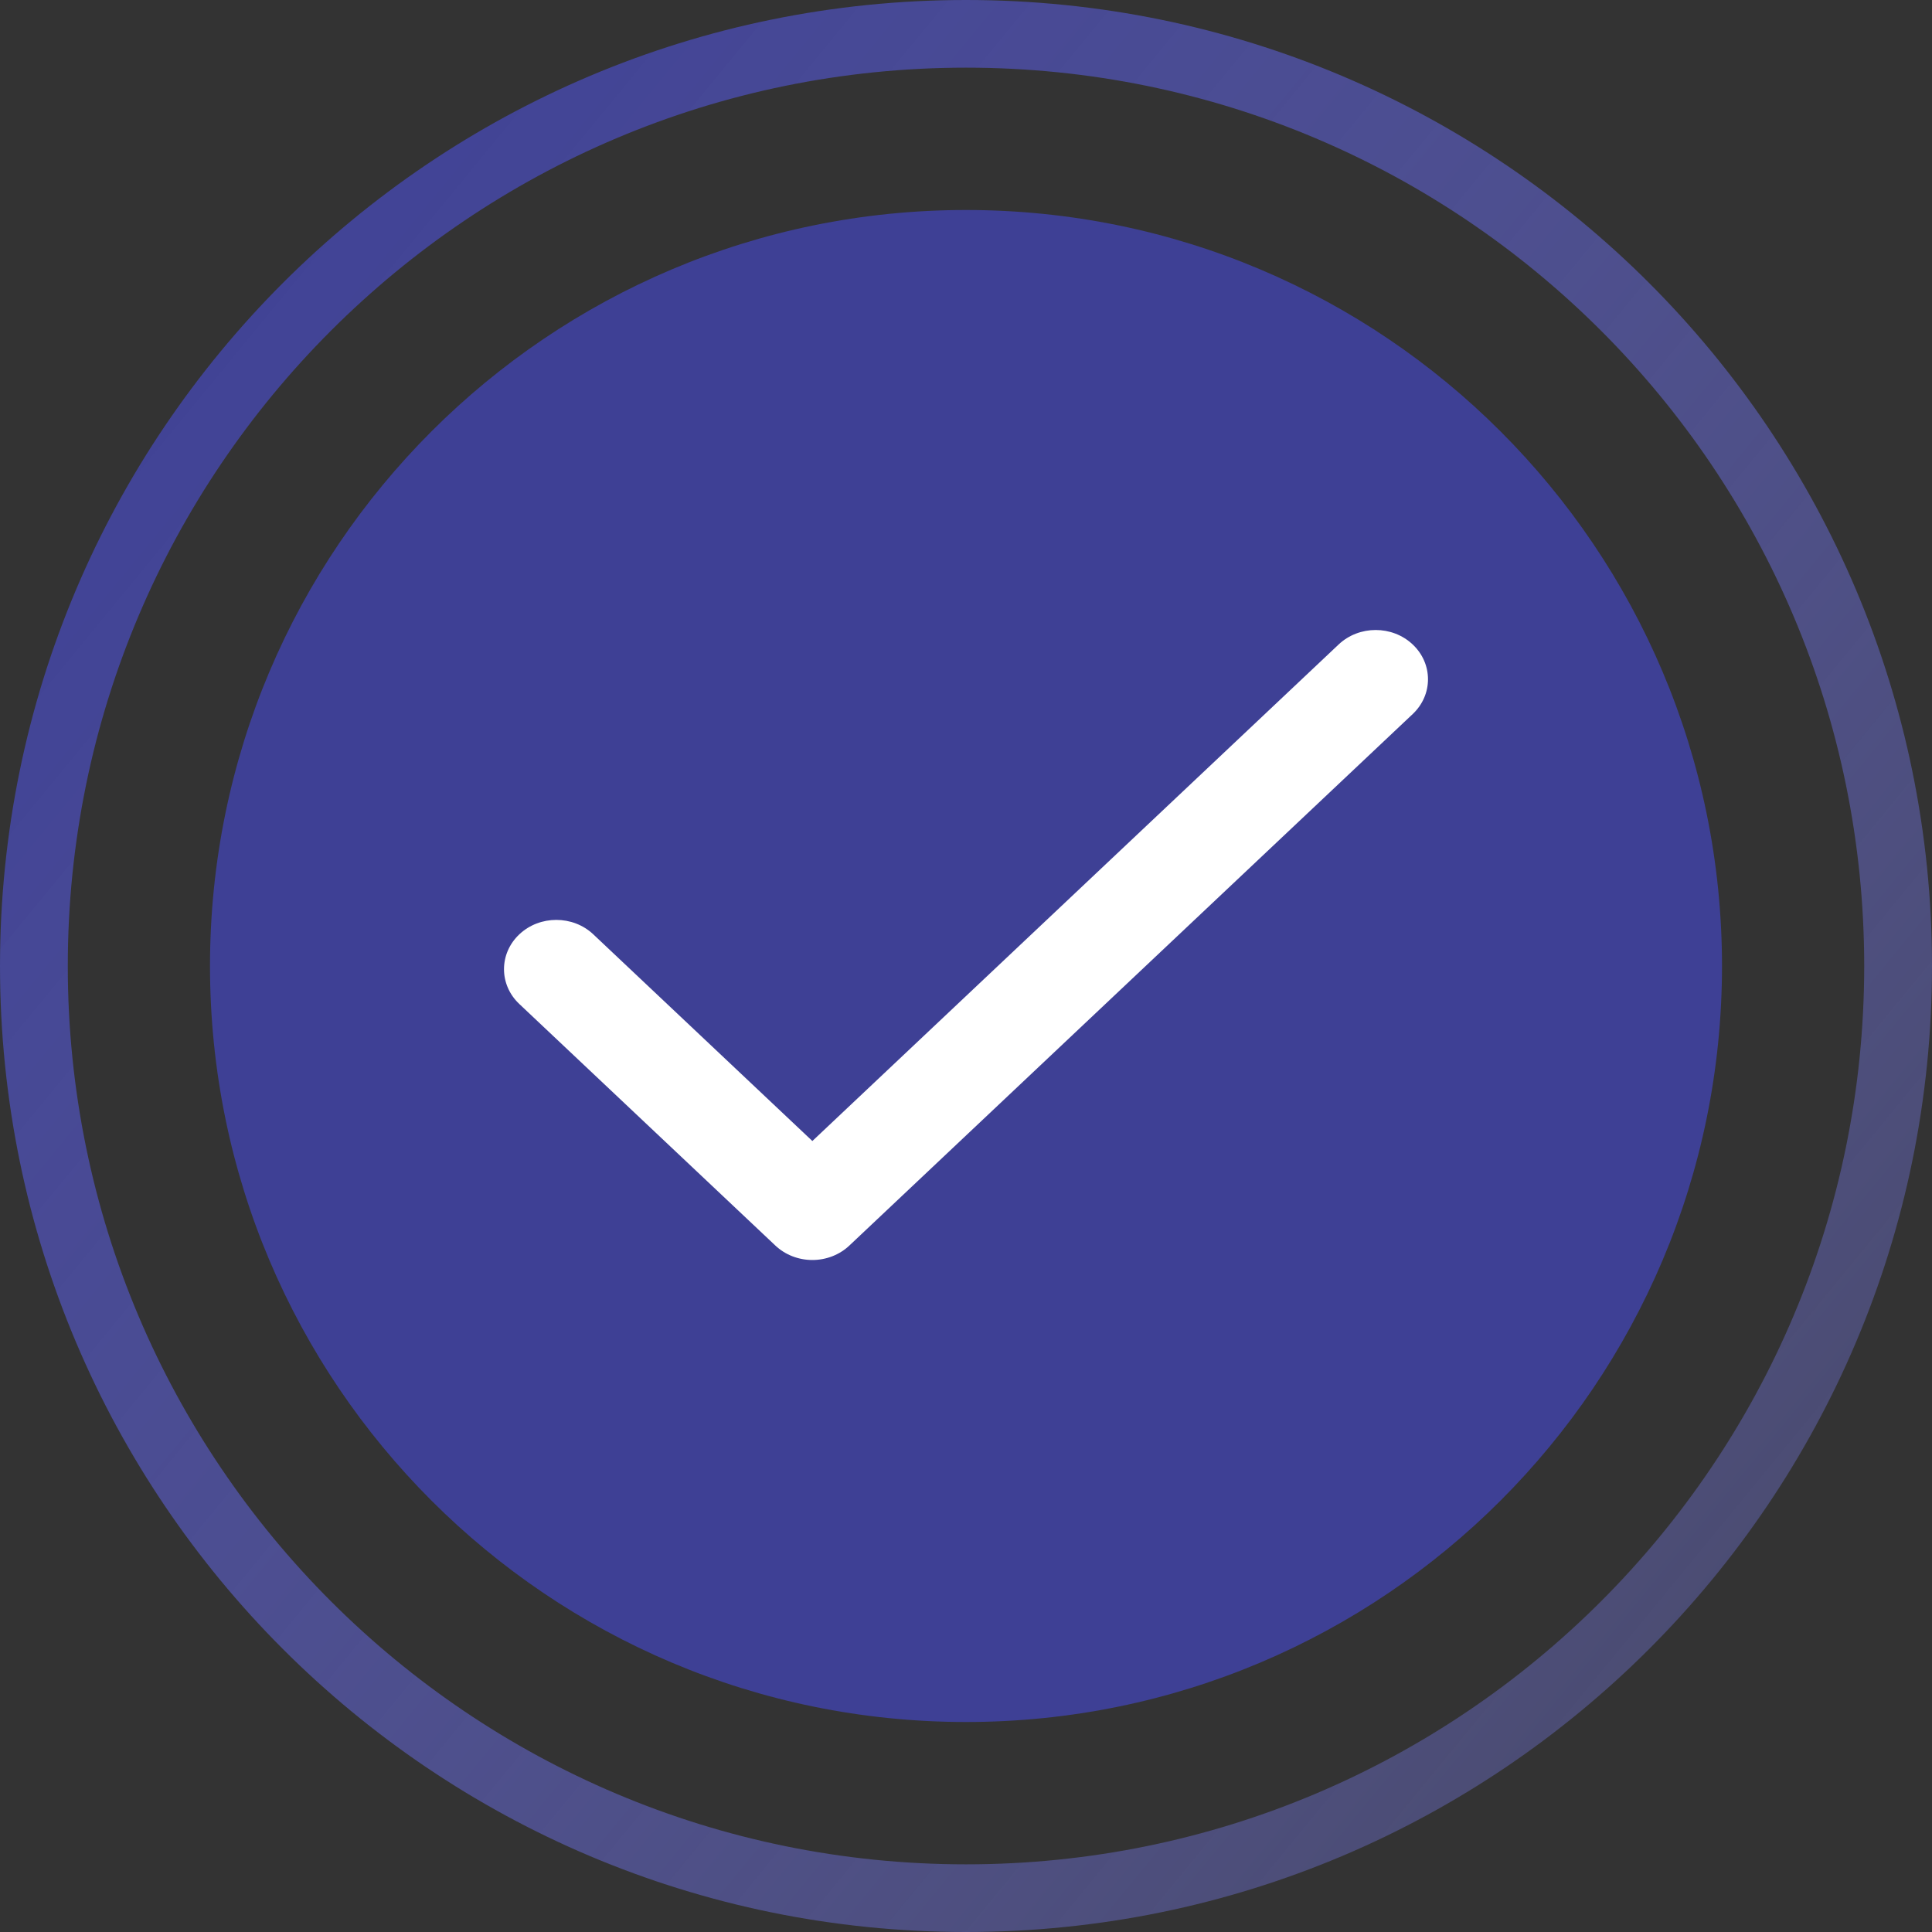
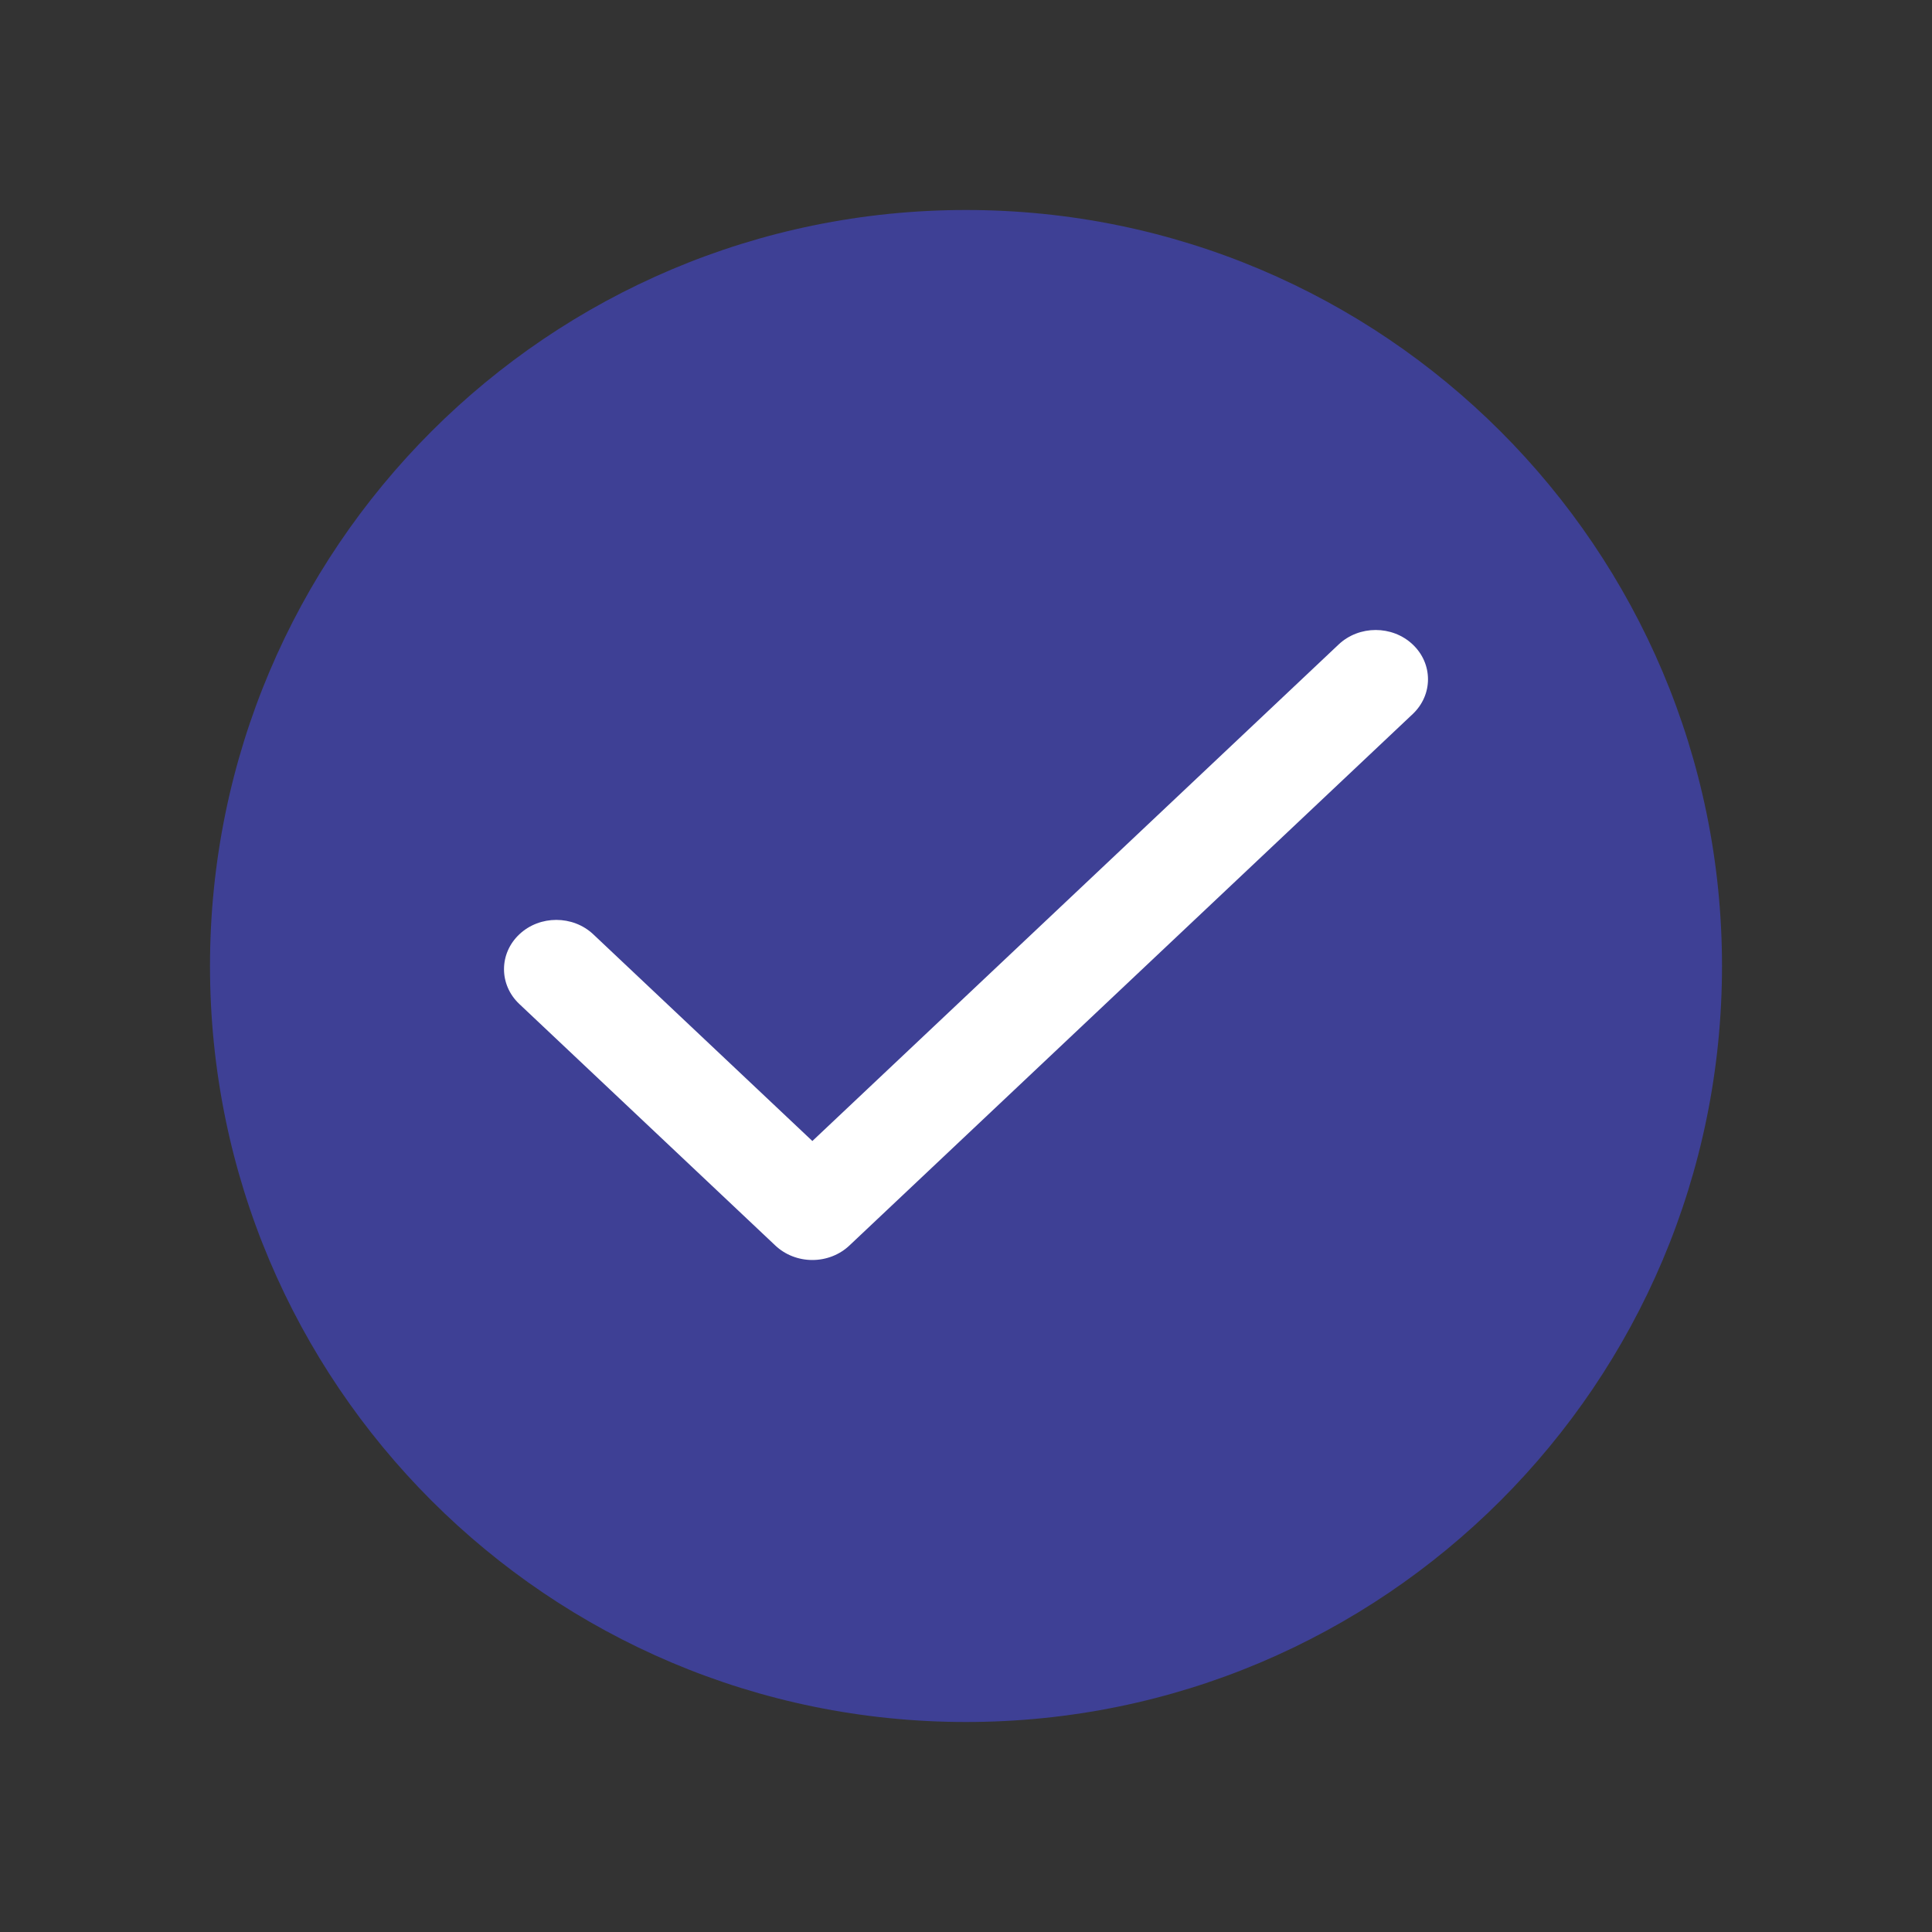
<svg xmlns="http://www.w3.org/2000/svg" width="46" height="46" viewBox="0 0 46 46" fill="none">
  <rect x="0" y="0" width="46" height="46" fill="#333333" stroke="none" />
  <path d="M41 23C41 32.941 32.941 41 23 41C13.059 41 5 32.941 5 23C5 13.059 13.059 5 23 5C32.941 5 41 13.059 41 23Z" fill="#3E4095" />
-   <path fill-rule="evenodd" clip-rule="evenodd" d="M23 44.389C34.808 44.389 44.386 34.816 44.386 23C44.386 11.184 34.808 1.611 23 1.611C11.192 1.611 1.614 11.184 1.614 23C1.614 34.816 11.192 44.389 23 44.389ZM23 46C35.703 46 46 35.703 46 23C46 10.297 35.703 0 23 0C10.297 0 0 10.297 0 23C0 35.703 10.297 46 23 46Z" fill="url(#paint0_linear_2416_902)" />
  <path fill-rule="evenodd" clip-rule="evenodd" d="M33.634 15.343C34.121 15.8 34.122 16.543 33.636 17.001L20.223 29.656C19.99 29.876 19.673 30 19.342 30C19.011 30 18.694 29.876 18.461 29.656L12.364 23.904C11.878 23.445 11.879 22.703 12.366 22.245C12.852 21.788 13.641 21.788 14.127 22.247L19.342 27.167L31.873 15.344C32.359 14.886 33.148 14.885 33.634 15.343Z" fill="white" />
  <defs>
    <linearGradient id="paint0_linear_2416_902" x1="-13.5" y1="1.14285e-06" x2="42.5" y2="46" gradientUnits="userSpaceOnUse">
      <stop offset="0.224" stop-color="#3E4095" />
      <stop offset="1" stop-color="#7B7EE9" stop-opacity="0.29" />
    </linearGradient>
  </defs>
</svg>